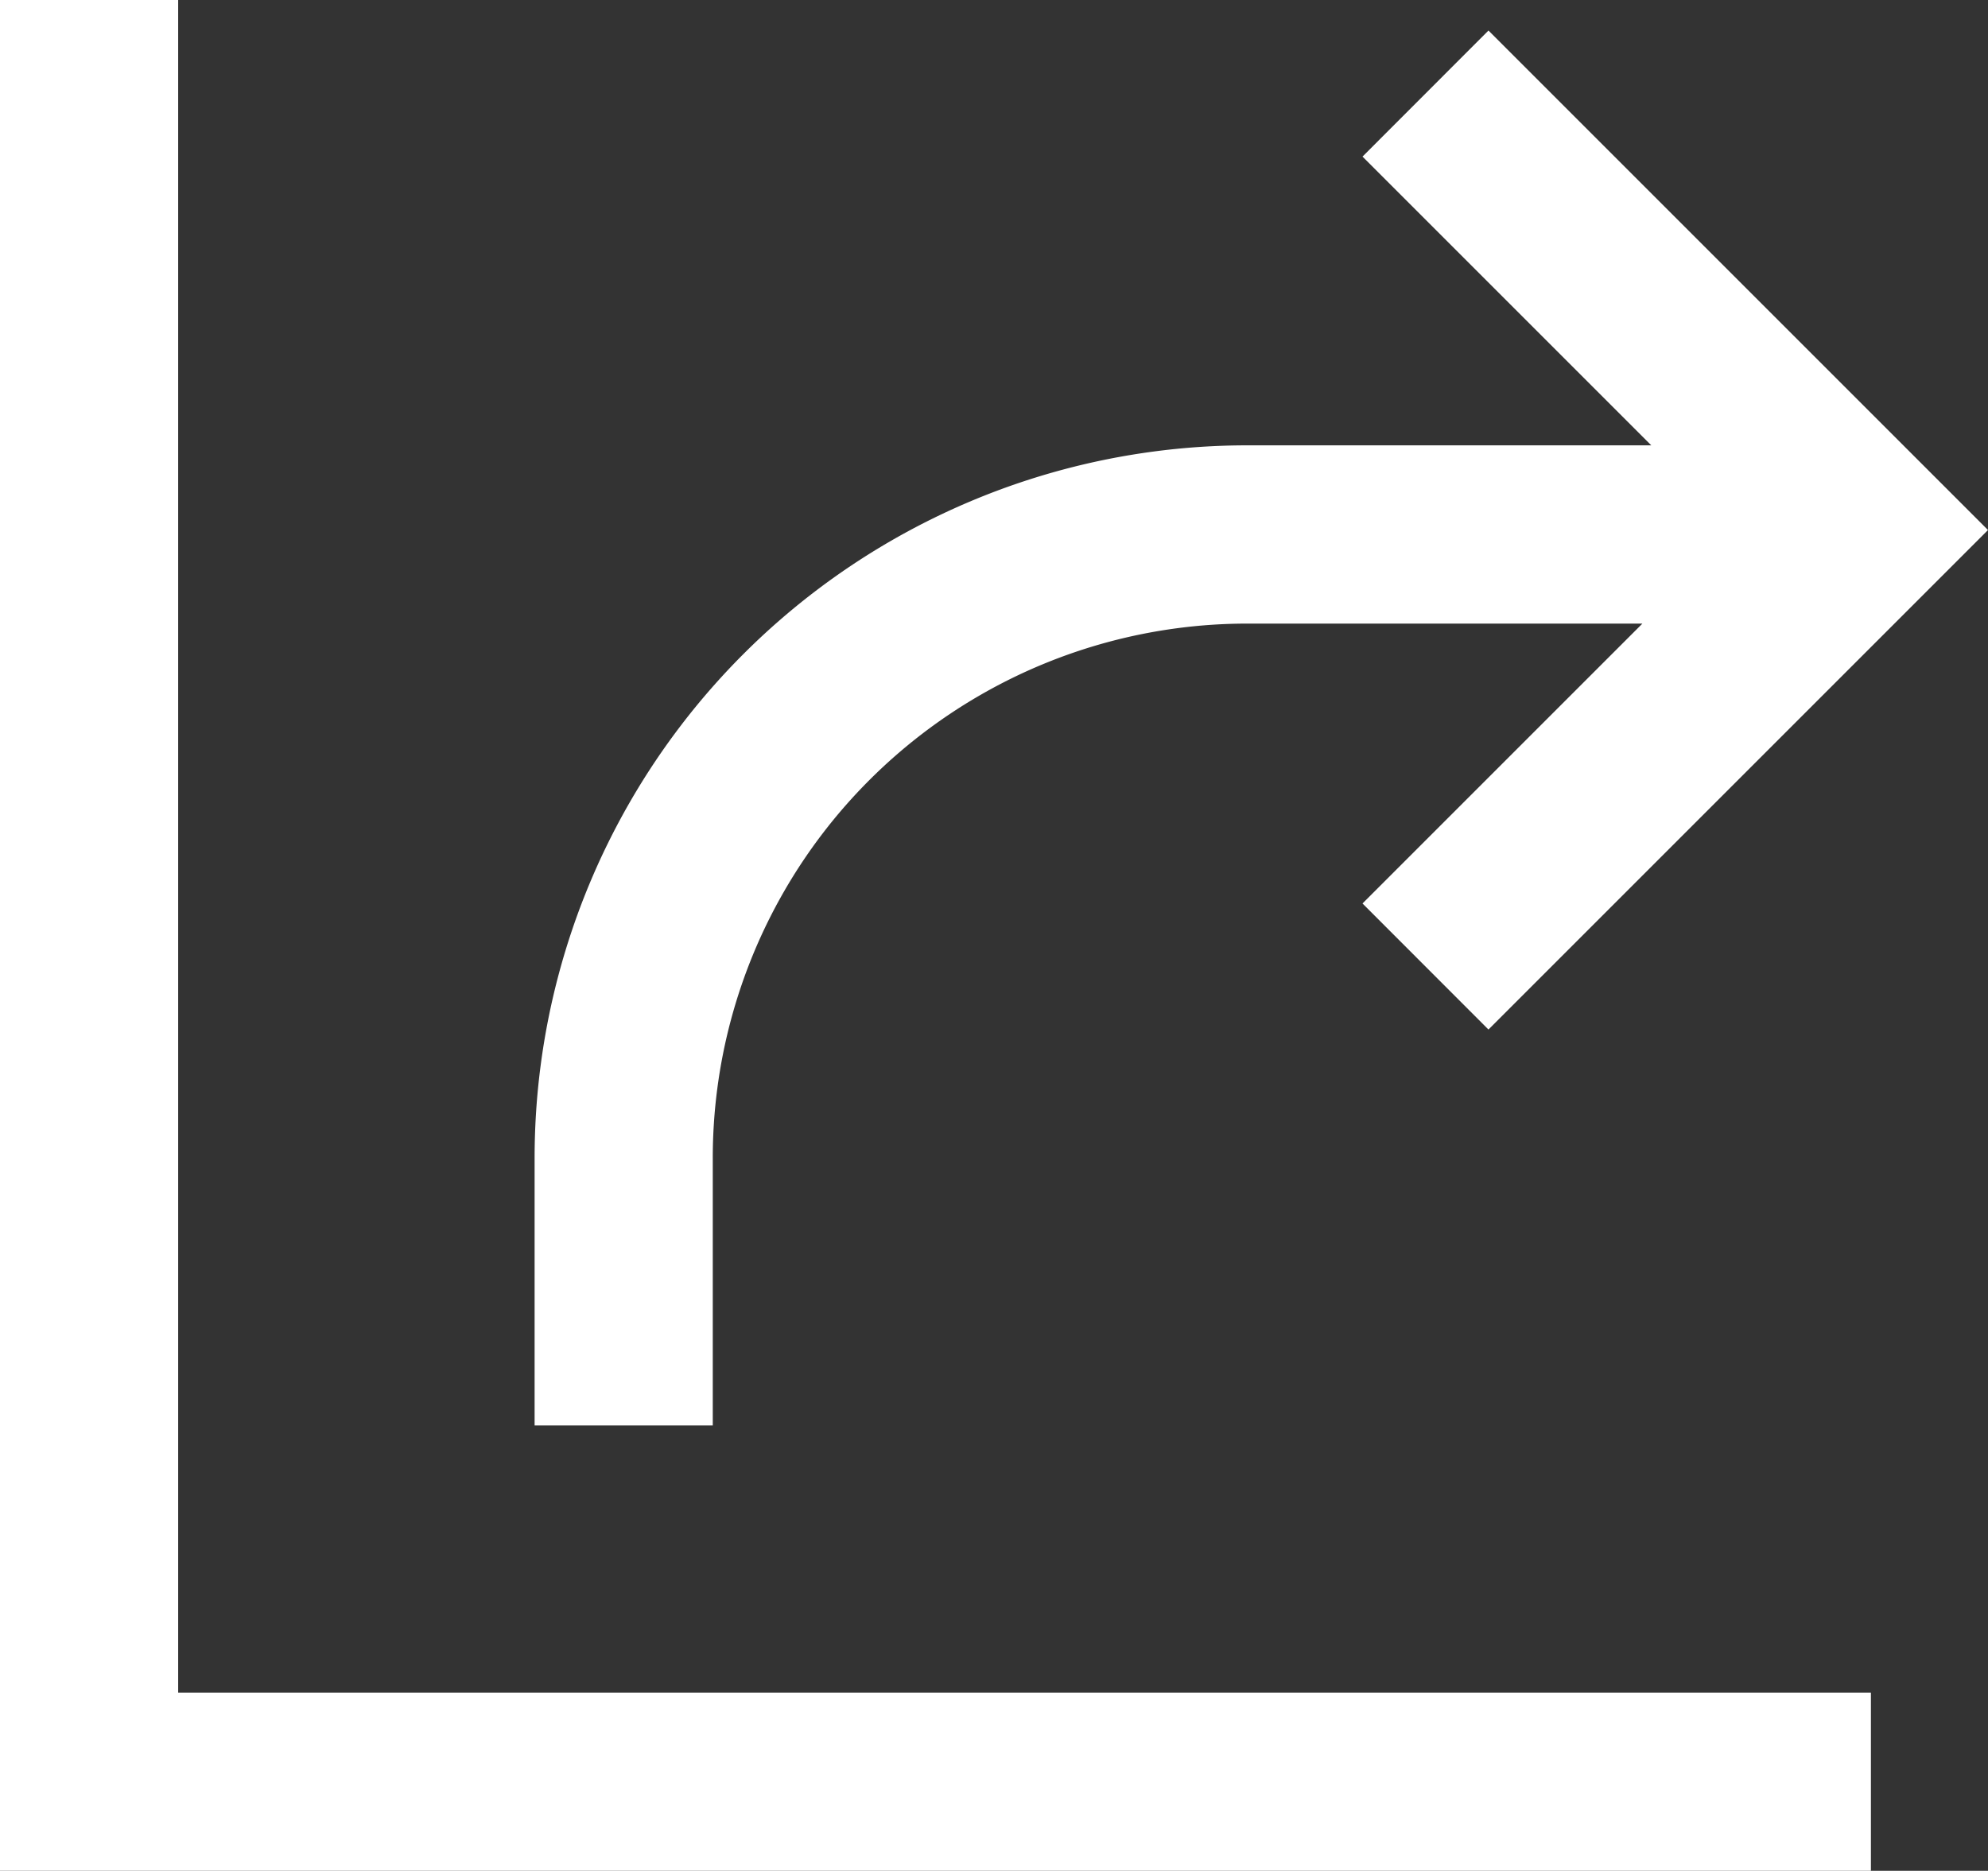
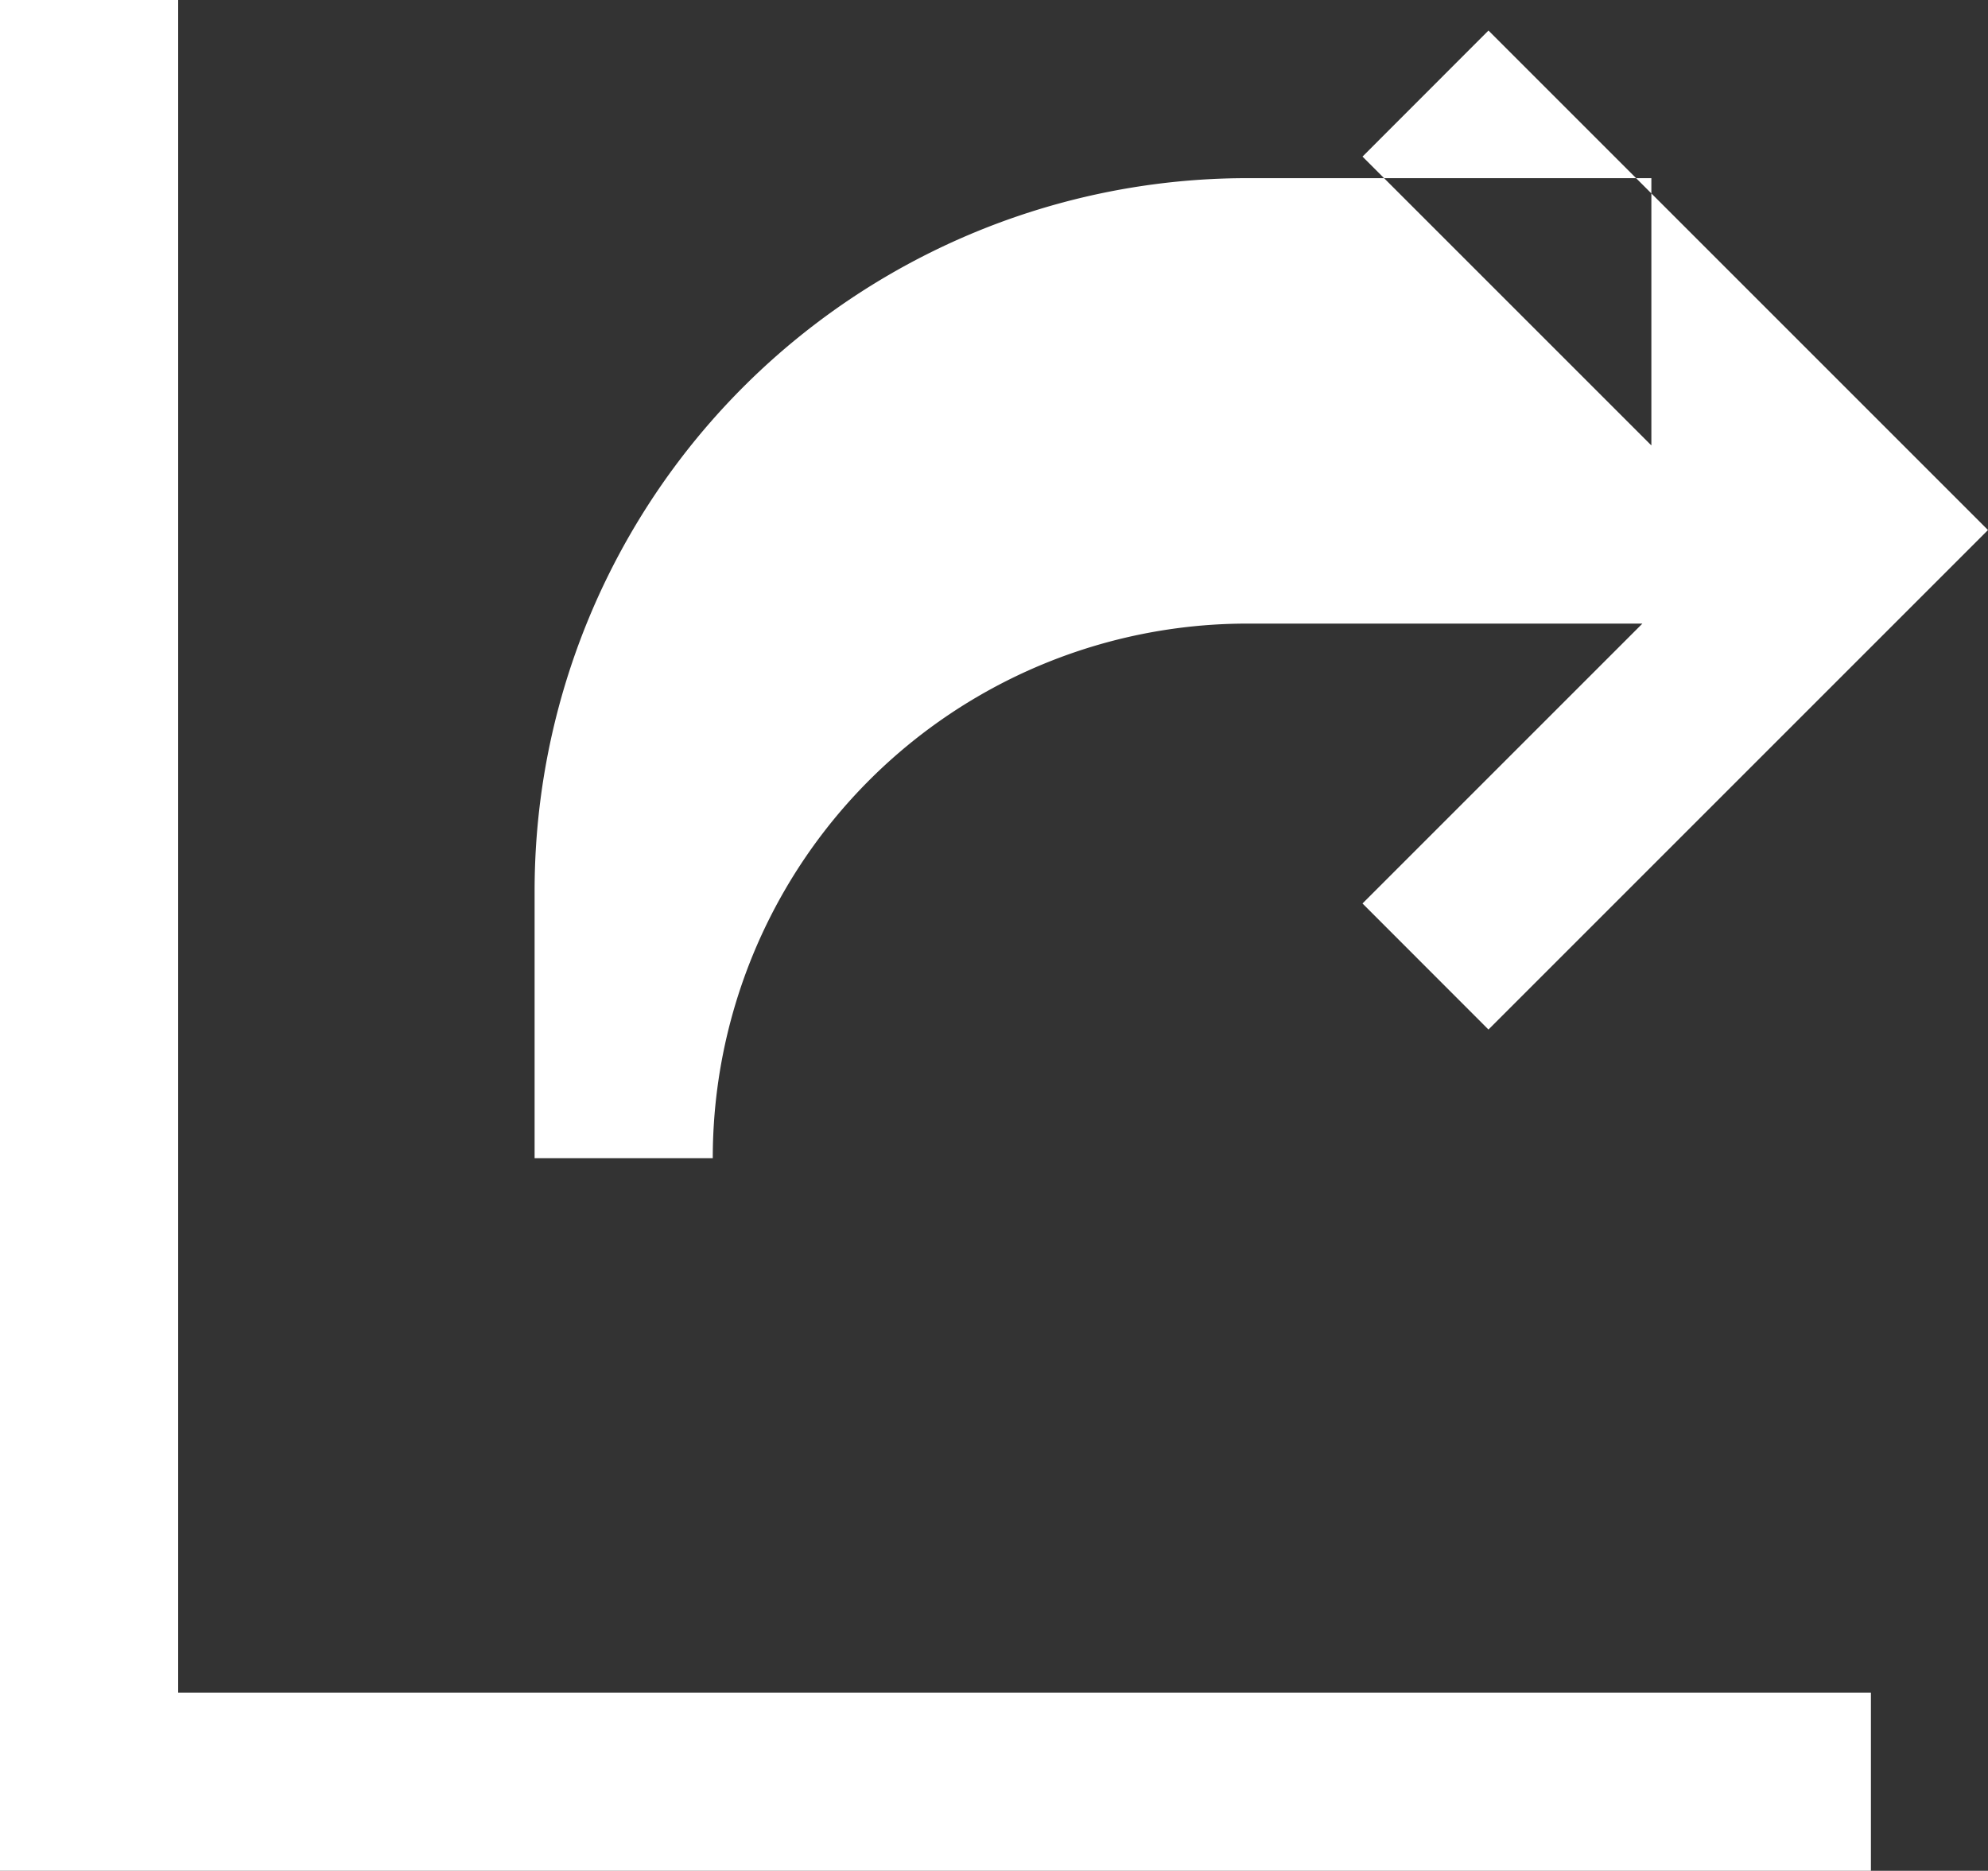
<svg xmlns="http://www.w3.org/2000/svg" width="19.27" height="18.135" viewBox="603 48 19.27 18.135">
  <rect x="603" y="48" width="19.27" height="18.135" fill="#333333" stroke="none" />
-   <path d="M603 48h1.727v16.408h16.408v1.727H603V48Zm16.007 4.318-2.8-2.8 1.221-1.222 4.842 4.842-4.842 4.842-1.221-1.222 2.713-2.713h-3.83a5.181 5.181 0 0 0-5.181 5.182v2.59h-1.727v-2.59a6.909 6.909 0 0 1 6.908-6.91h3.917Z" fill="rgba(255, 255, 255, 1)" fill-rule="evenodd" data-name="Shape 233" />
+   <path d="M603 48h1.727v16.408h16.408v1.727H603V48Zm16.007 4.318-2.8-2.8 1.221-1.222 4.842 4.842-4.842 4.842-1.221-1.222 2.713-2.713h-3.83a5.181 5.181 0 0 0-5.181 5.182h-1.727v-2.59a6.909 6.909 0 0 1 6.908-6.91h3.917Z" fill="rgba(255, 255, 255, 1)" fill-rule="evenodd" data-name="Shape 233" />
</svg>